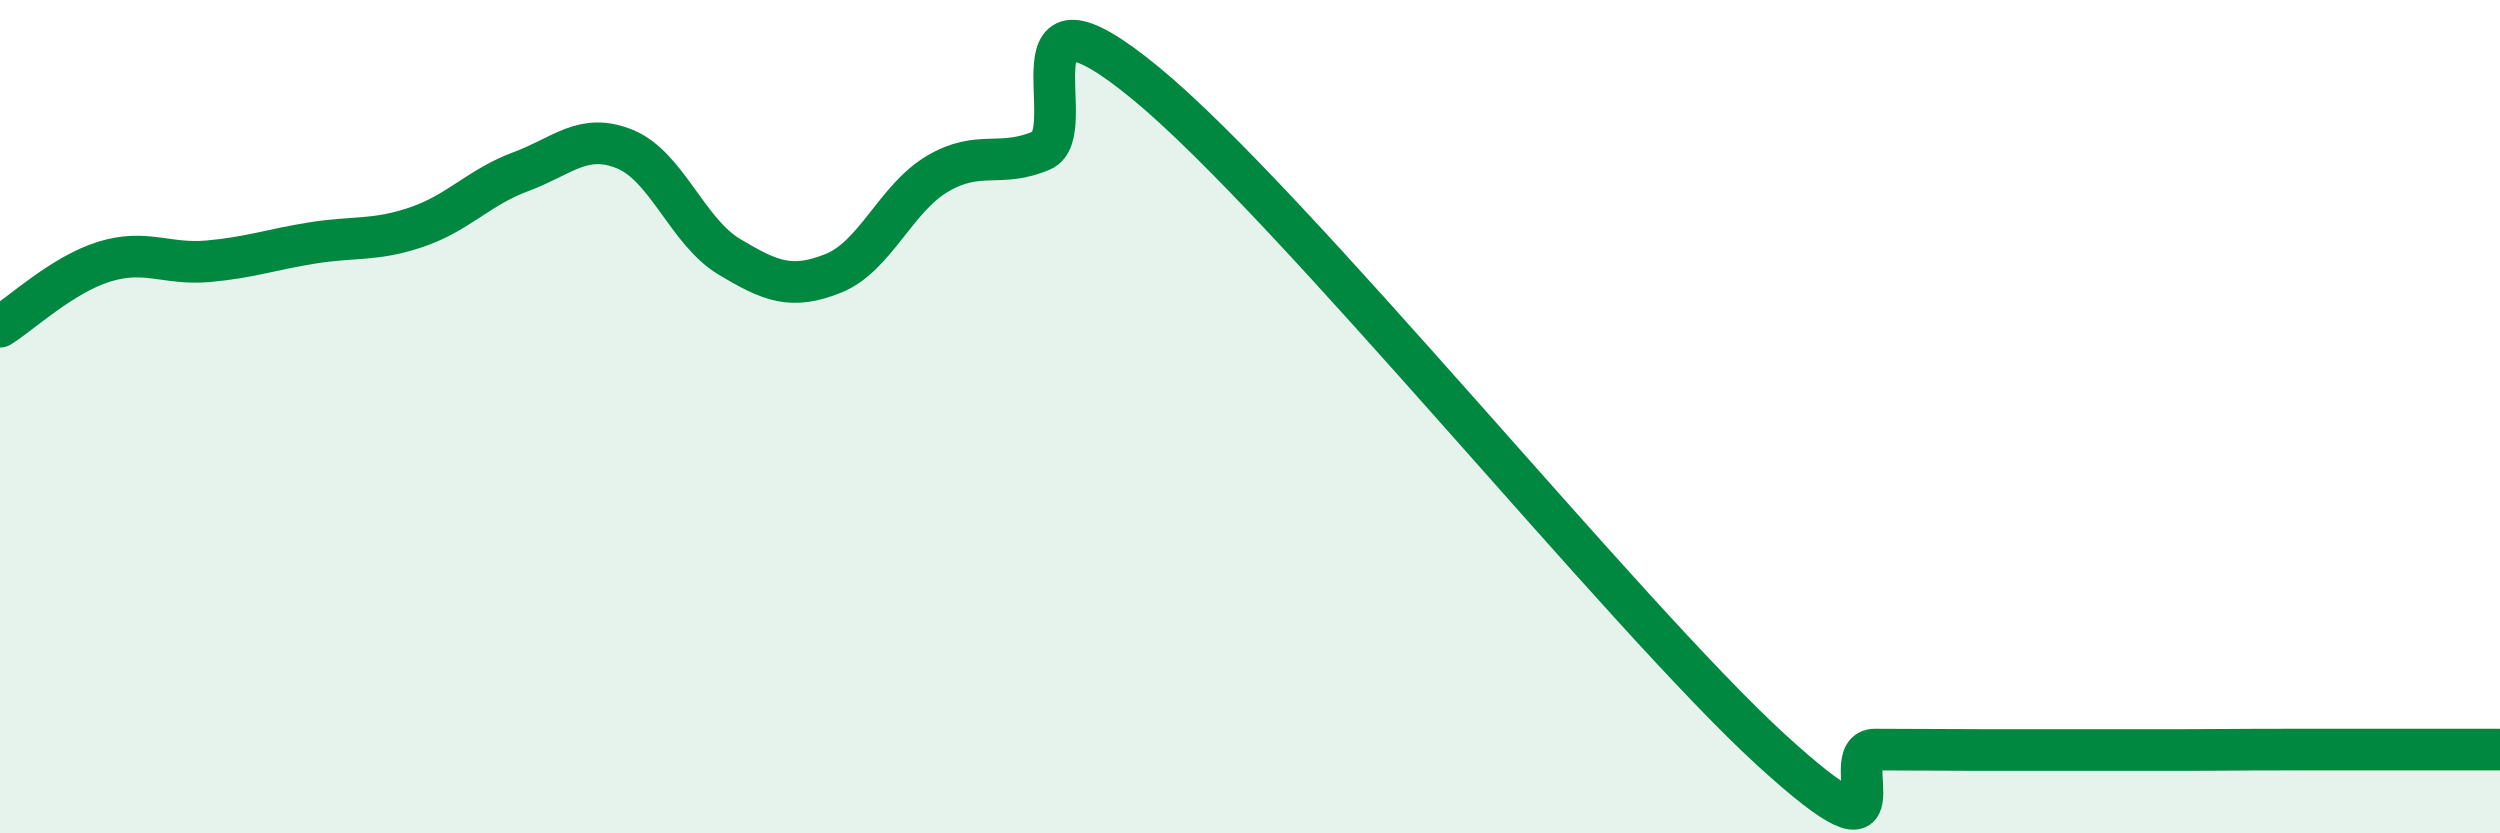
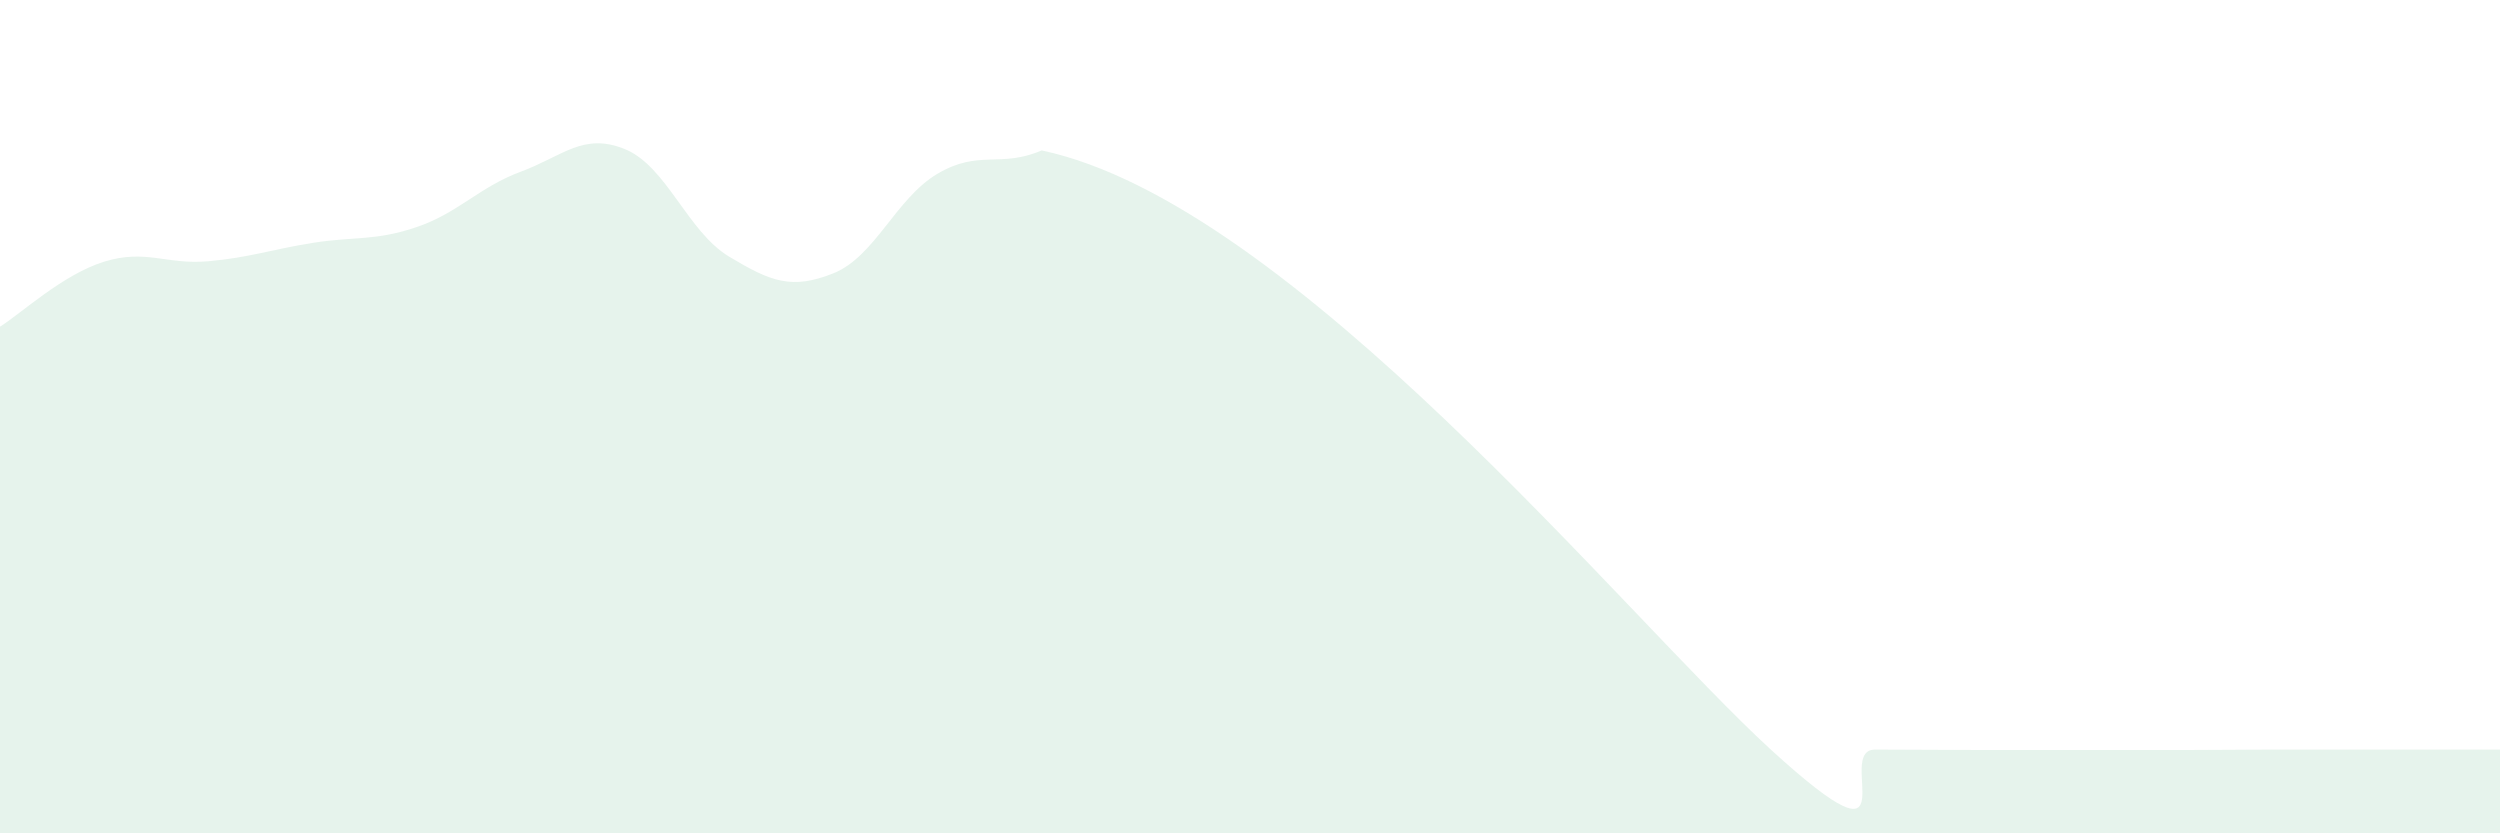
<svg xmlns="http://www.w3.org/2000/svg" width="60" height="20" viewBox="0 0 60 20">
-   <path d="M 0,7.84 C 0.5,7.53 1.5,6.59 2.5,6.28 C 3.5,5.97 4,6.36 5,6.27 C 6,6.18 6.5,5.99 7.5,5.83 C 8.5,5.67 9,5.79 10,5.45 C 11,5.11 11.5,4.49 12.5,4.12 C 13.5,3.75 14,3.17 15,3.58 C 16,3.99 16.5,5.56 17.5,6.16 C 18.5,6.76 19,6.96 20,6.56 C 21,6.16 21.5,4.76 22.5,4.17 C 23.5,3.58 24,4.04 25,3.61 C 26,3.18 24,-0.88 27.5,2 C 31,4.88 39,14.79 42.5,17.99 C 46,21.19 44,17.99 45,17.99 C 46,17.99 46.5,18 47.5,18 C 48.5,18 49,18 50,18 C 51,18 51.5,18 52.5,18 C 53.5,18 53.5,17.99 55,17.99 C 56.5,17.99 59,17.99 60,17.99L60 20L0 20Z" fill="#008740" opacity="0.1" stroke-linecap="round" stroke-linejoin="round" />
-   <path d="M 0,7.84 C 0.5,7.53 1.5,6.59 2.5,6.28 C 3.5,5.97 4,6.36 5,6.27 C 6,6.18 6.5,5.99 7.5,5.83 C 8.5,5.67 9,5.79 10,5.45 C 11,5.11 11.5,4.49 12.5,4.12 C 13.5,3.75 14,3.17 15,3.58 C 16,3.99 16.5,5.56 17.5,6.16 C 18.5,6.76 19,6.96 20,6.56 C 21,6.16 21.5,4.76 22.5,4.17 C 23.5,3.58 24,4.04 25,3.61 C 26,3.18 24,-0.88 27.5,2 C 31,4.88 39,14.79 42.5,17.99 C 46,21.19 44,17.99 45,17.99 C 46,17.99 46.5,18 47.5,18 C 48.5,18 49,18 50,18 C 51,18 51.5,18 52.5,18 C 53.5,18 53.5,17.99 55,17.99 C 56.5,17.99 59,17.99 60,17.99" stroke="#008740" stroke-width="1" fill="none" stroke-linecap="round" stroke-linejoin="round" />
+   <path d="M 0,7.84 C 0.5,7.53 1.5,6.59 2.5,6.28 C 3.5,5.97 4,6.36 5,6.27 C 6,6.18 6.5,5.99 7.5,5.83 C 8.5,5.67 9,5.79 10,5.45 C 11,5.11 11.5,4.49 12.5,4.12 C 13.5,3.75 14,3.17 15,3.58 C 16,3.99 16.5,5.56 17.5,6.16 C 18.5,6.76 19,6.96 20,6.56 C 21,6.16 21.5,4.76 22.5,4.17 C 23.5,3.58 24,4.04 25,3.61 C 31,4.88 39,14.79 42.5,17.99 C 46,21.19 44,17.99 45,17.99 C 46,17.99 46.5,18 47.5,18 C 48.5,18 49,18 50,18 C 51,18 51.5,18 52.5,18 C 53.5,18 53.5,17.99 55,17.99 C 56.5,17.99 59,17.99 60,17.99L60 20L0 20Z" fill="#008740" opacity="0.1" stroke-linecap="round" stroke-linejoin="round" />
</svg>